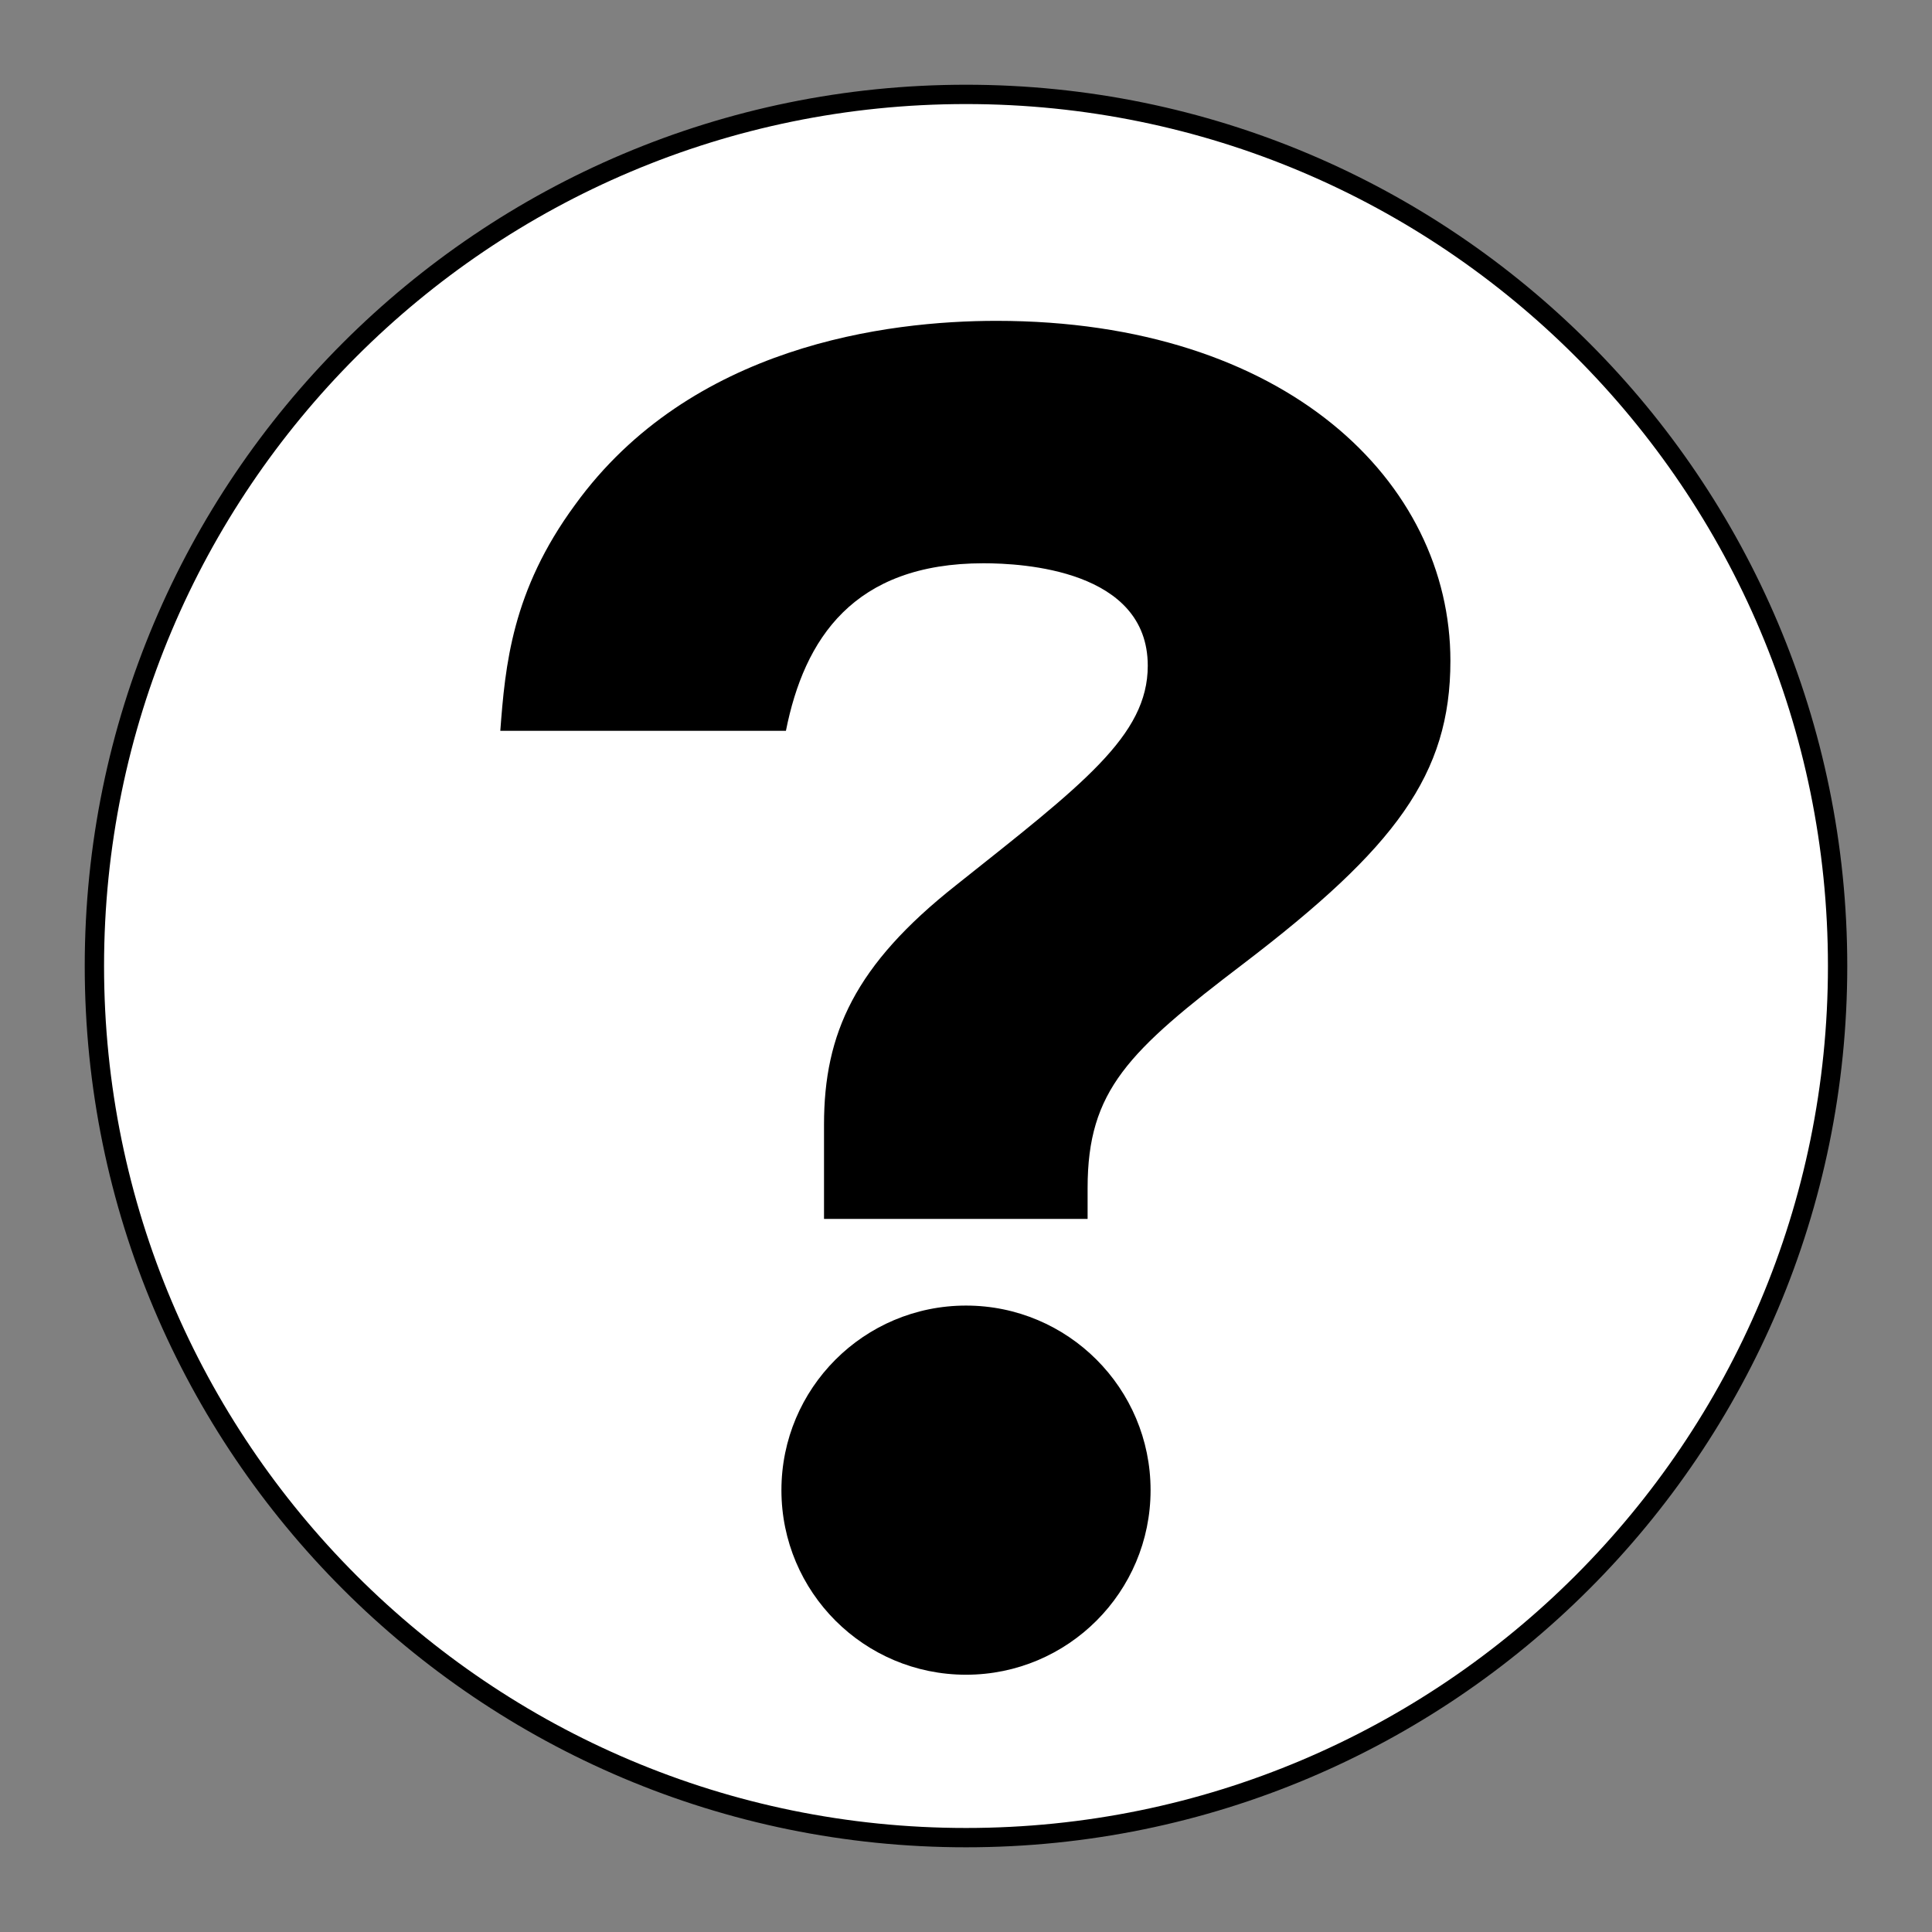
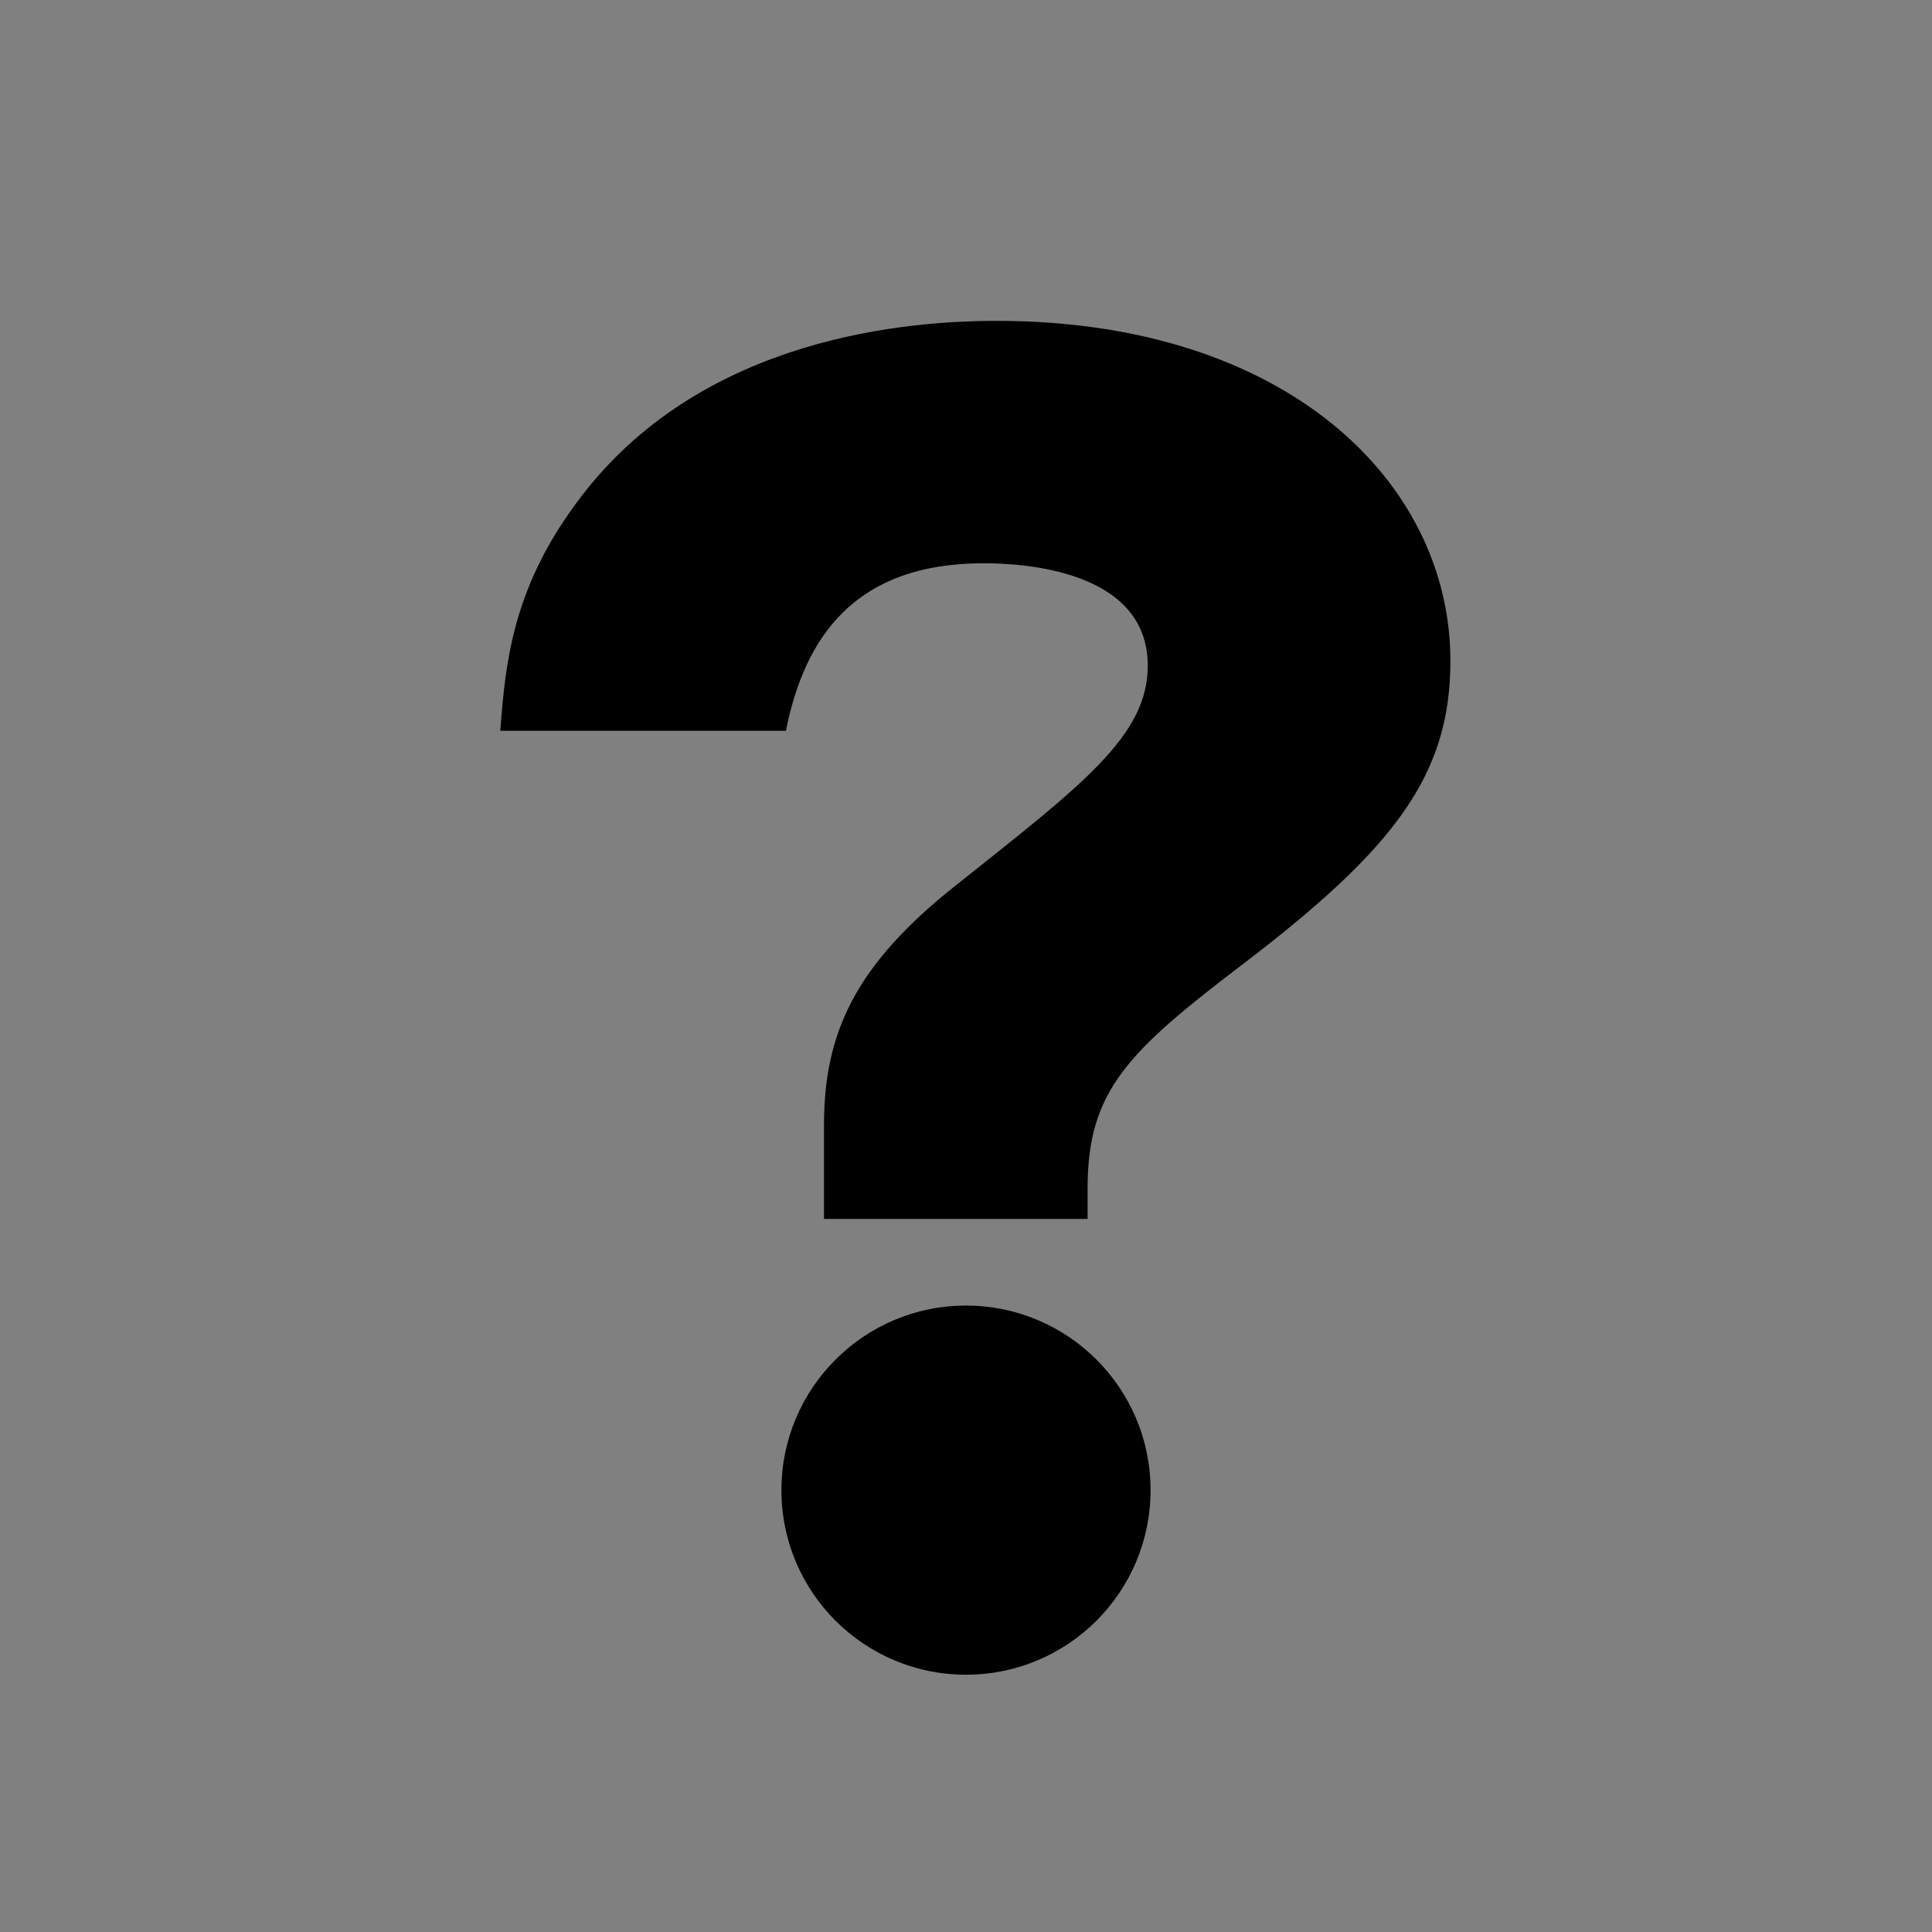
<svg xmlns="http://www.w3.org/2000/svg" width="800px" height="800px" viewBox="0 0 60.601 60.601" version="1.1">
  <rect x="0" y="0" width="60.601" height="60.601" fill="#808080" stroke="none" />
  <defs />
-   <path d="m 30.301,57.641 c 15.099,0 27.339,-12.241 27.339,-27.34 0,-15.099 -12.24,-27.34 -27.339,-27.34 -15.1,0 -27.34,12.241 -27.34,27.34 0,15.099 12.24,27.34 27.34,27.34 z" style="fill:#ffffff;fill-opacity:1;stroke:#000000;stroke-width:0.606;stroke-linecap:butt;stroke-linejoin:miter;stroke-miterlimit:4;stroke-dasharray:none;stroke-opacity:1" />
  <path d="m 30.301,40.952 c -3.199,0 -5.79,2.592 -5.79,5.79 0,3.198 2.591,5.789 5.79,5.789 3.196,0 5.789,-2.591 5.789,-5.789 0,-3.197 -2.592,-5.79 -5.789,-5.79" style="fill:#000000;fill-opacity:1;fill-rule:nonzero;stroke:none" />
  <path d="m 31.257,10.064 c -3.419,0 -9.594,0.765 -13.216,5.766 -1.99,2.705 -2.194,5.051 -2.348,7.094 l 8.959,0 c 0.574,-2.888 2.12,-5.256 6.198,-5.256 1.225,0 5.152,0.204 5.152,3.214 0,2.195 -2.04,3.725 -6.021,6.89 -3.163,2.5 -4.134,4.644 -4.134,7.501 l 0,2.96 8.268,0 0,-0.97 c 0,-3.061 1.276,-4.286 4.899,-7.043 4.746,-3.623 6.481,-5.919 6.481,-9.491 0,-5.613 -5.154,-10.665 -14.238,-10.665" style="fill:#000000;fill-opacity:1;fill-rule:nonzero;stroke:none" />
</svg>